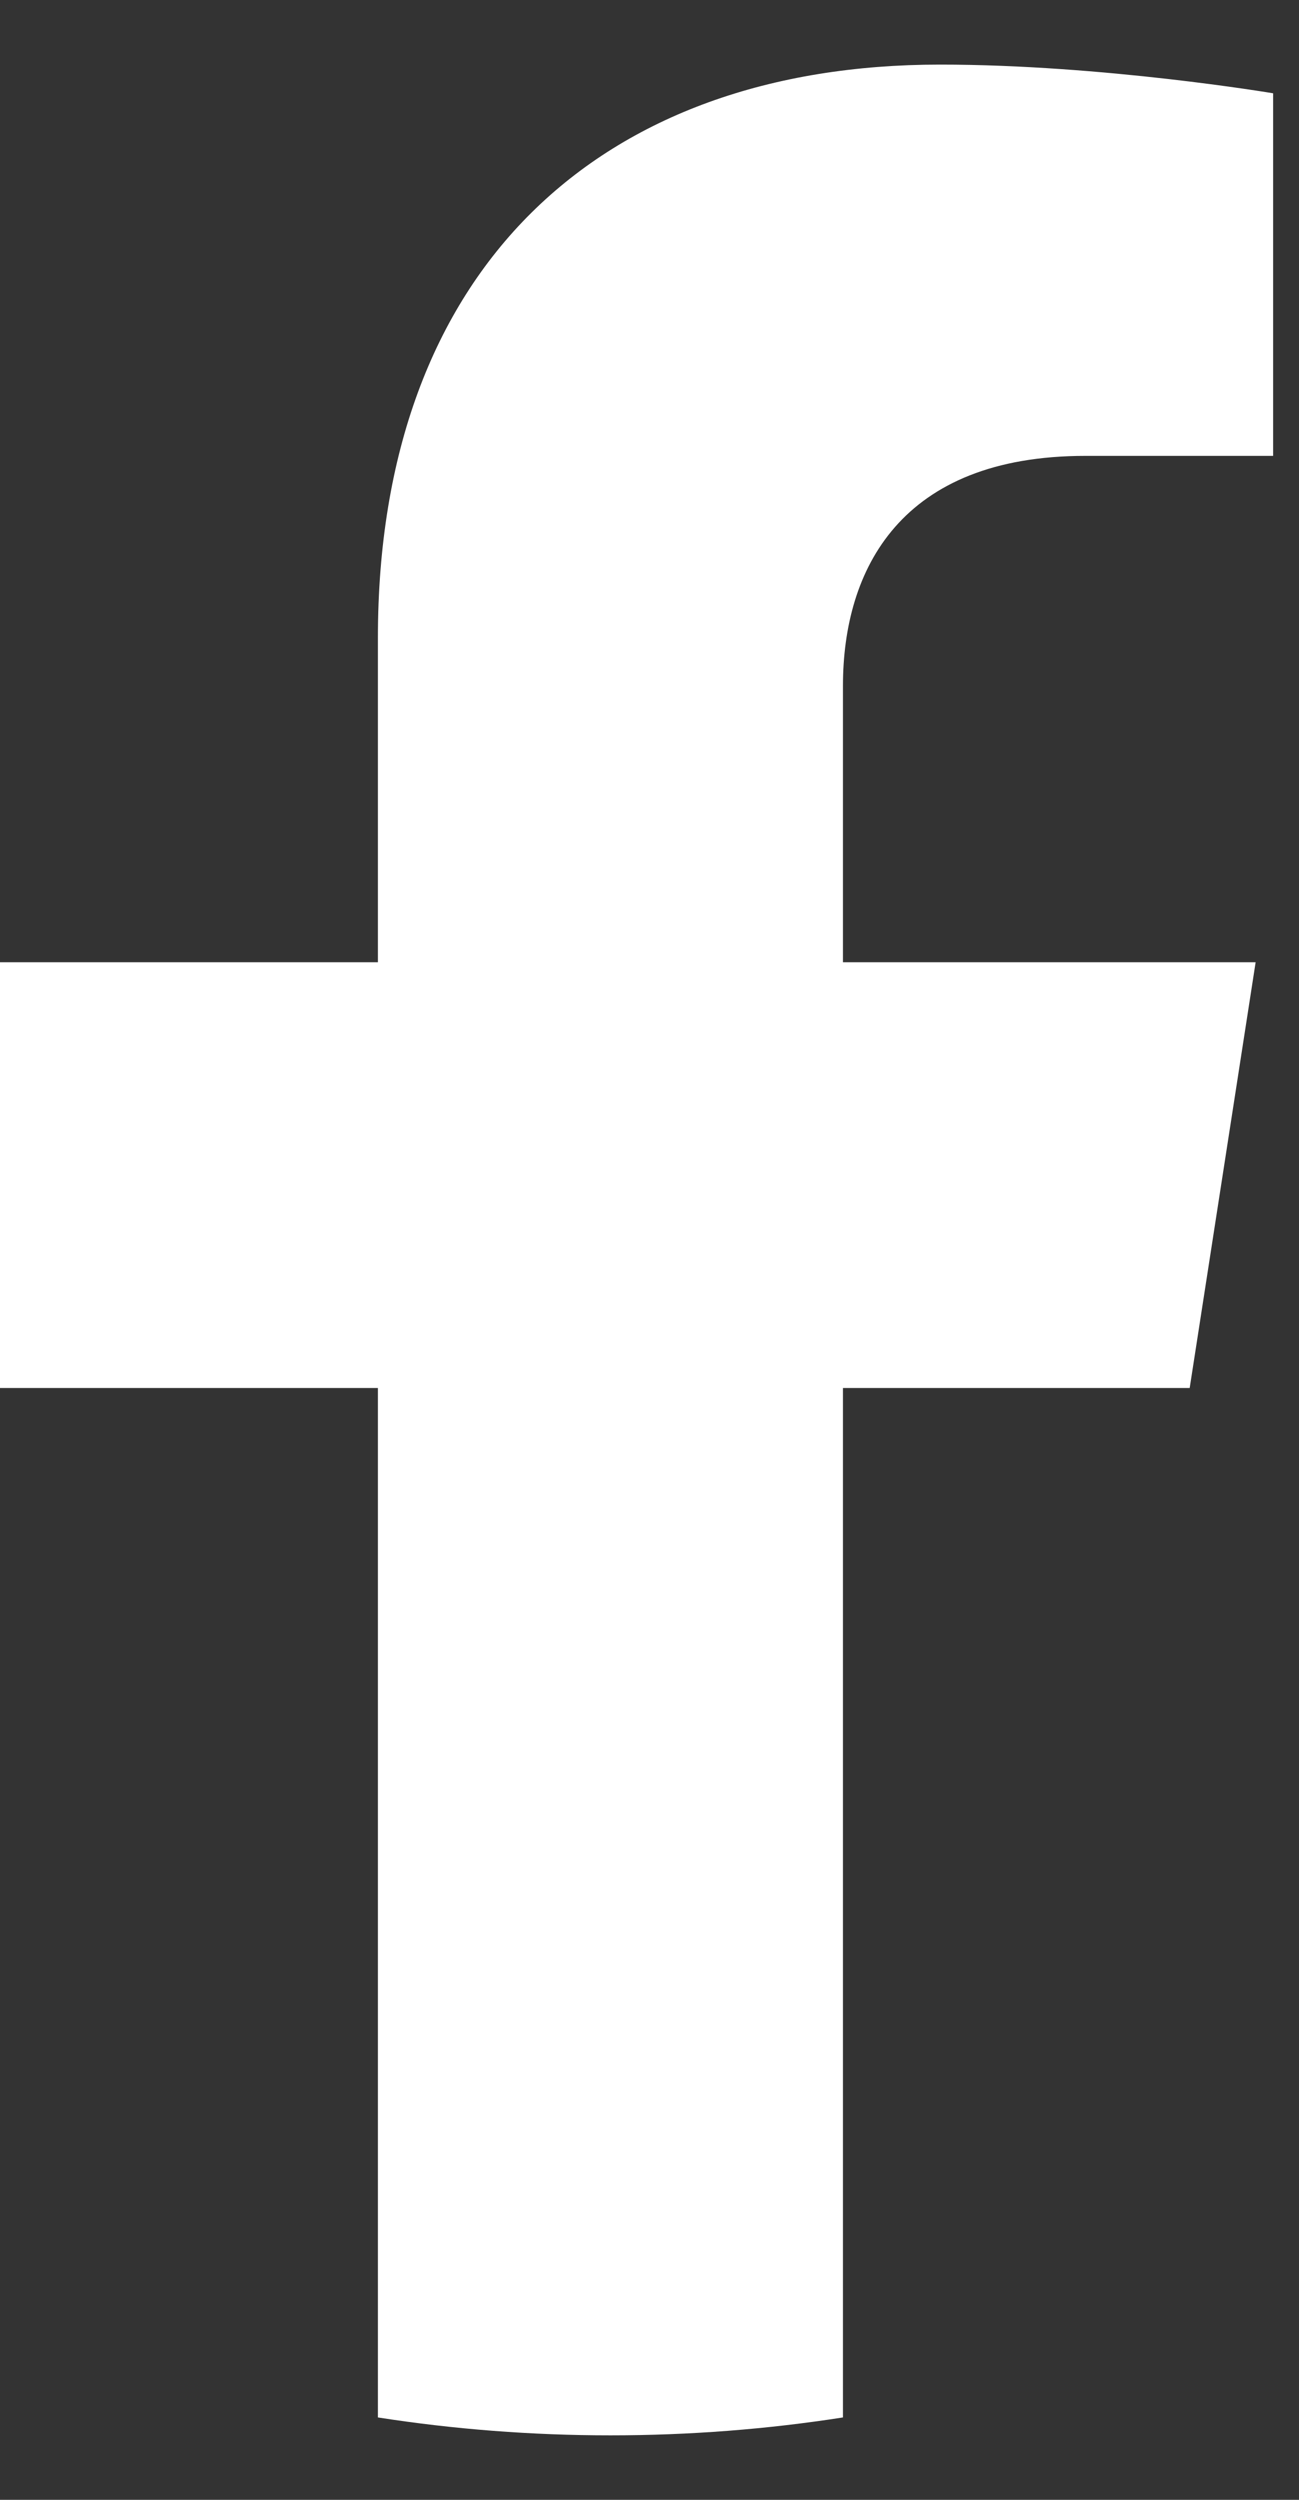
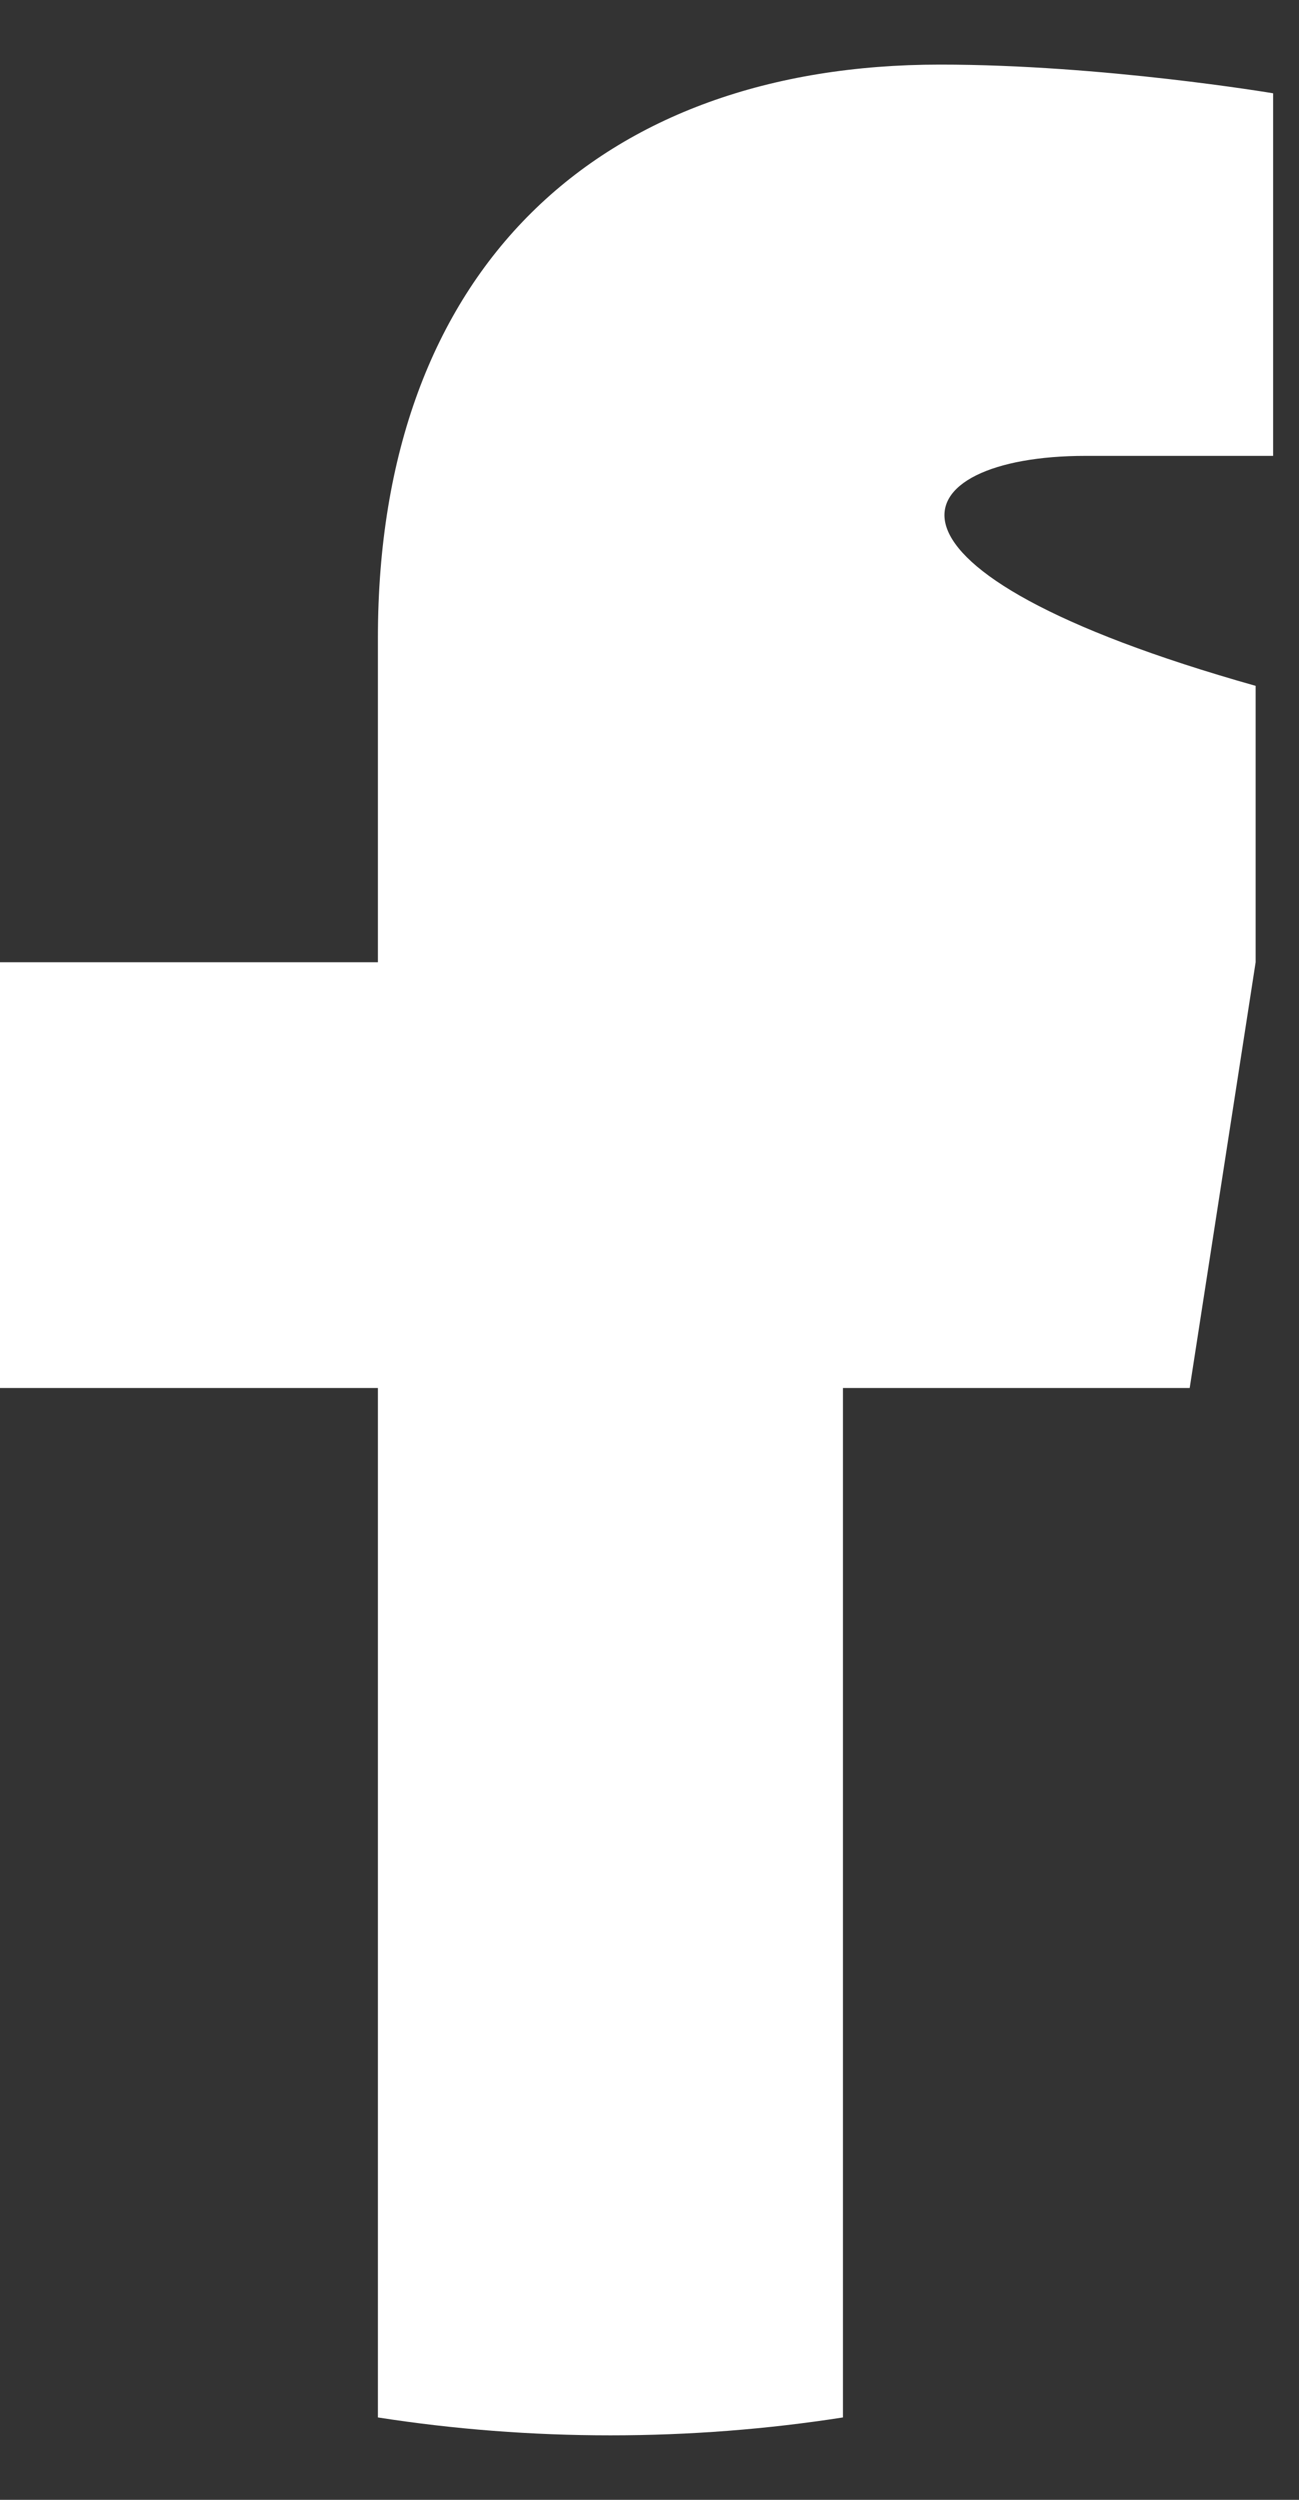
<svg xmlns="http://www.w3.org/2000/svg" width="13" height="25" viewBox="0 0 13 25" fill="none">
  <rect x="0" y="0" width="13" height="25" fill="#333333" stroke="none" />
-   <path d="M11.906 13.881L12.566 9.623H8.436V6.859C8.436 5.694 9.013 4.559 10.863 4.559H12.741V0.933C12.741 0.933 11.037 0.646 9.407 0.646C6.005 0.646 3.782 2.685 3.782 6.377V9.623H0V13.881H3.782V24.176C4.54 24.294 5.317 24.355 6.109 24.355C6.9 24.355 7.678 24.294 8.436 24.176V13.881H11.906Z" fill="white" />
+   <path d="M11.906 13.881L12.566 9.623V6.859C8.436 5.694 9.013 4.559 10.863 4.559H12.741V0.933C12.741 0.933 11.037 0.646 9.407 0.646C6.005 0.646 3.782 2.685 3.782 6.377V9.623H0V13.881H3.782V24.176C4.54 24.294 5.317 24.355 6.109 24.355C6.9 24.355 7.678 24.294 8.436 24.176V13.881H11.906Z" fill="white" />
</svg>